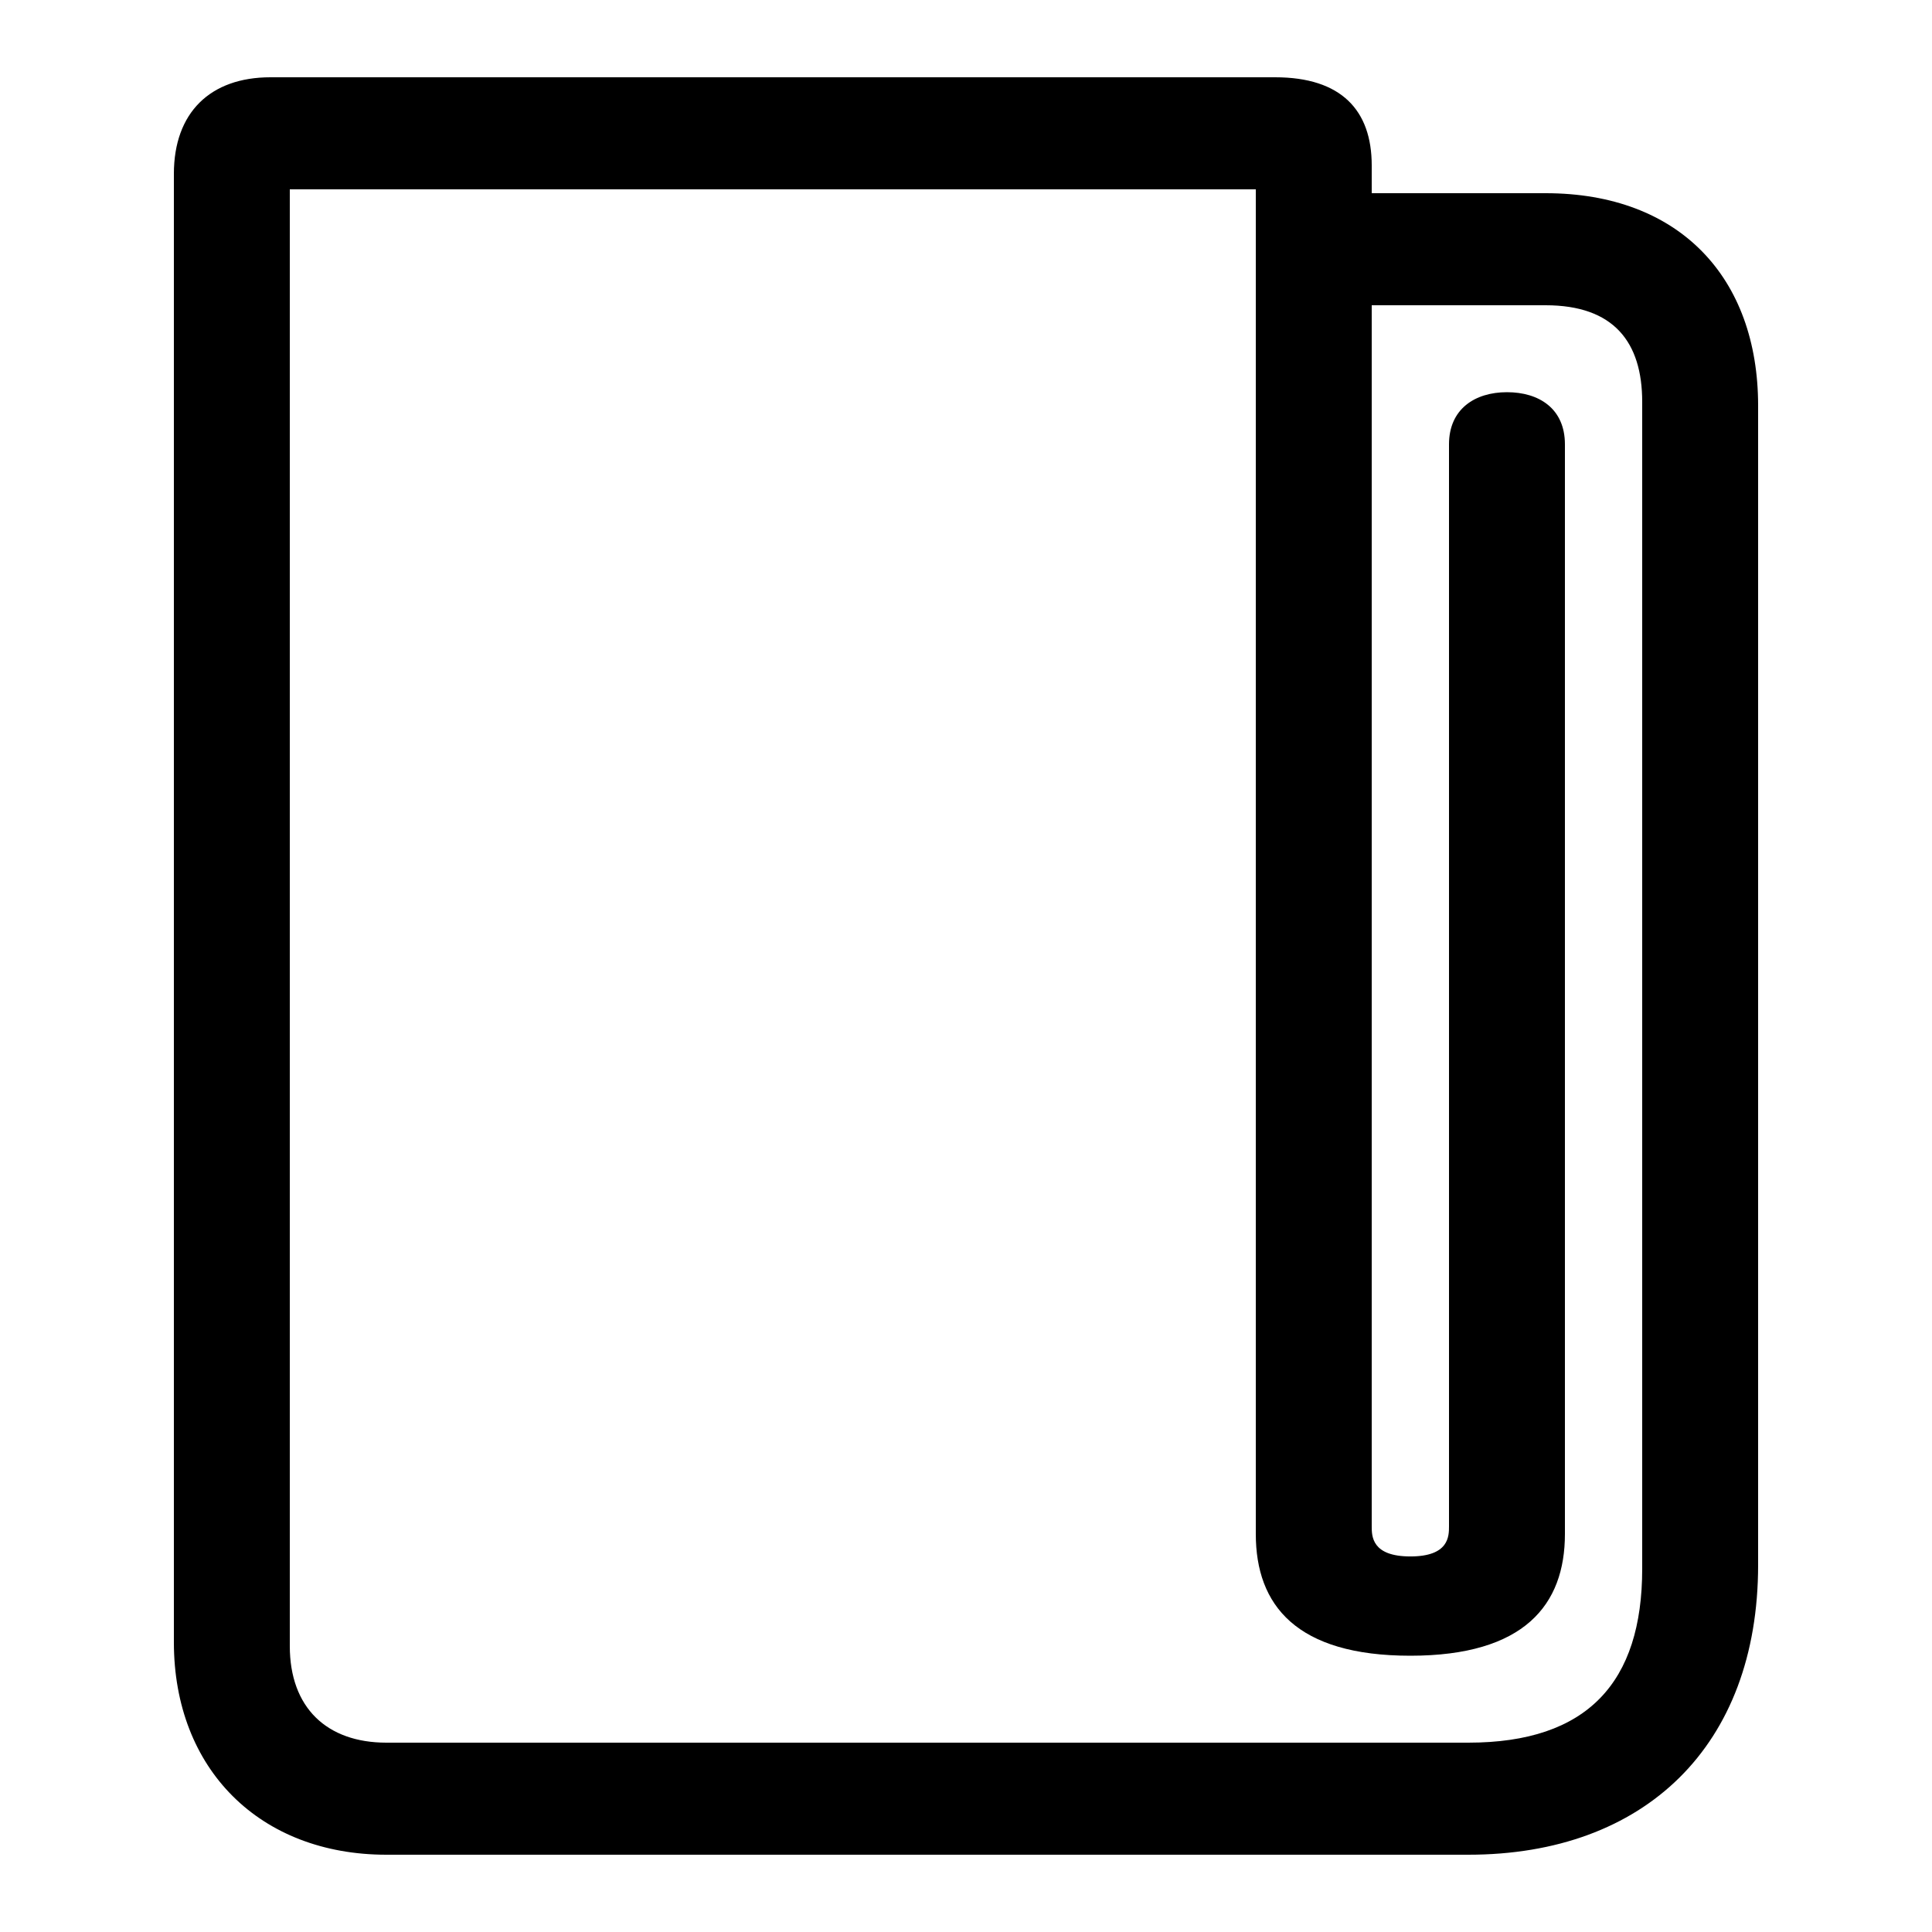
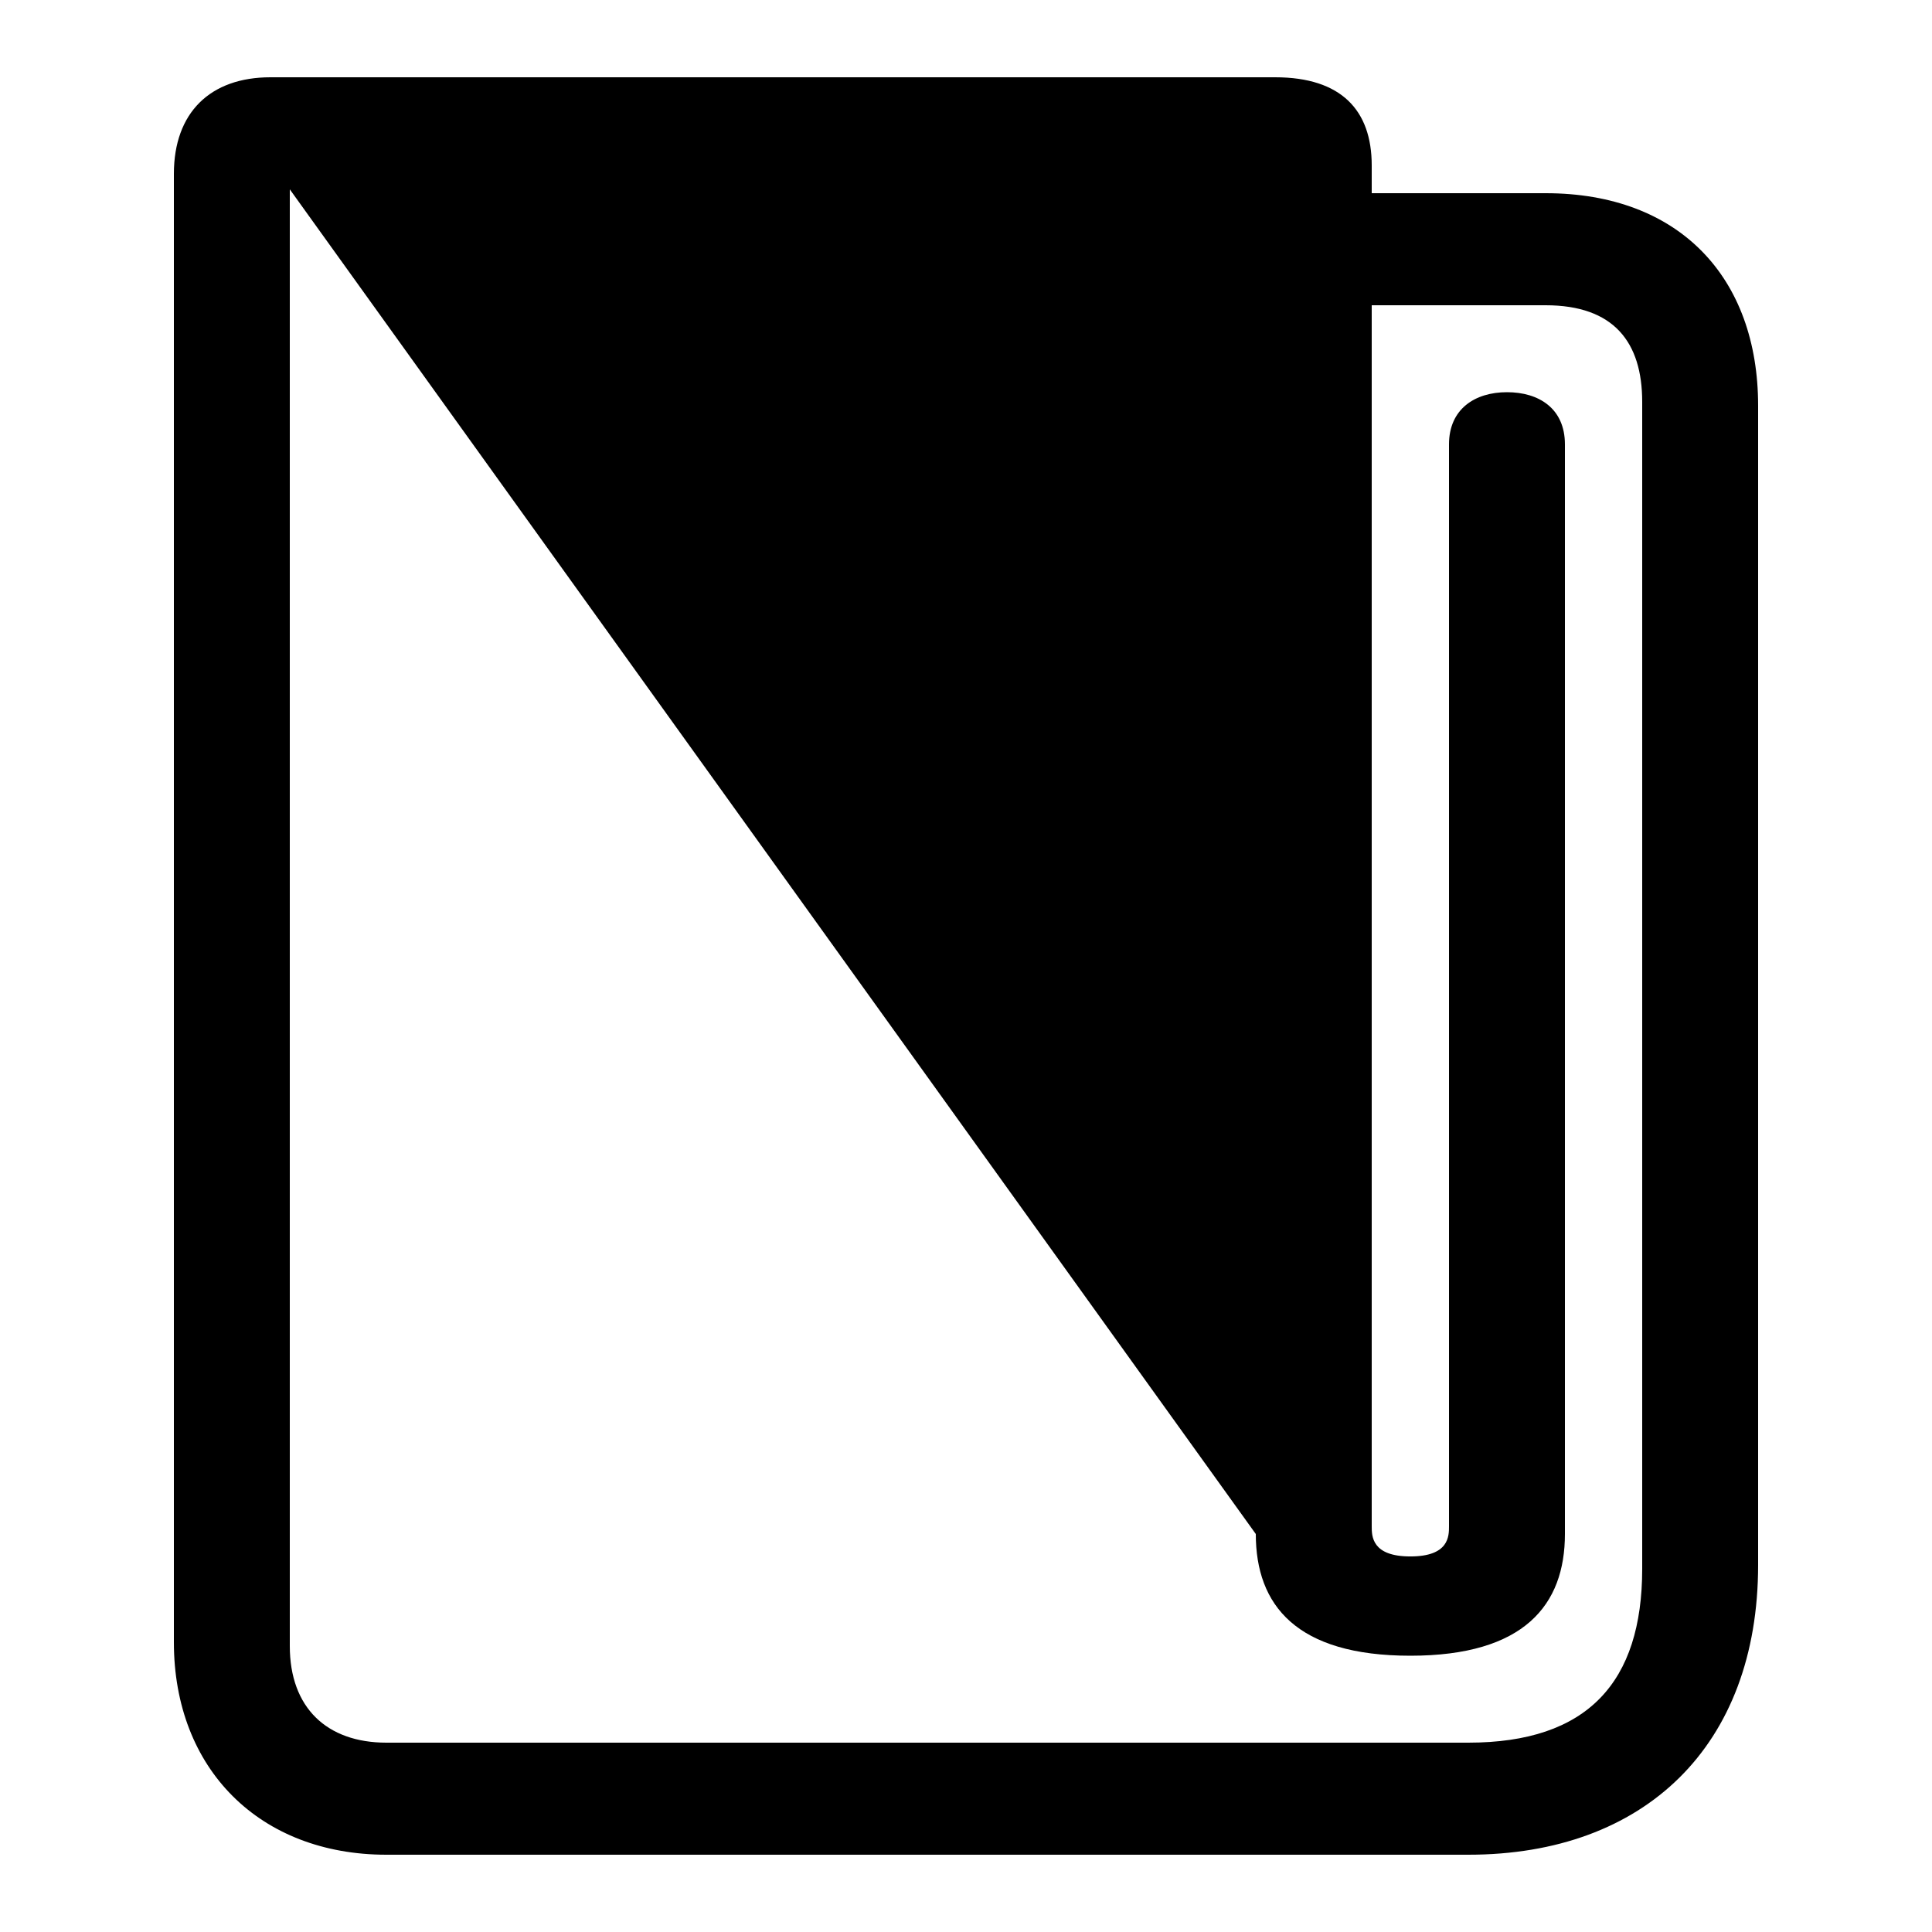
<svg xmlns="http://www.w3.org/2000/svg" id="icon" viewBox="0 0 1000 1000">
-   <path d="M760,960H200c-65.46,0-110-44.21-110-110V90c0-31.73,18.83-50,50-50H660c34.32,0,50,17.16,50,45.59V100h90c69.24,0,110,43.63,110,110V810C910,903.7,851.28,960,760,960ZM150,98V852c0,31.86,19.13,50,50,50H760c61.68,0,90-31.21,90-90V208c0-30.9-14.68-50-50-50H710V790c0,5.1,0,15.61,20,15.61s20-10.48,20-15.61V230c0-18.31,13.43-27,30-27s30,8.46,30,27V794c0,36.66-21,63-80,63s-80-26.12-80-63V98Z" />
+   <path d="M760,960H200c-65.46,0-110-44.21-110-110V90c0-31.73,18.83-50,50-50H660c34.32,0,50,17.16,50,45.59V100h90c69.24,0,110,43.63,110,110V810C910,903.7,851.28,960,760,960ZM150,98V852c0,31.86,19.13,50,50,50H760c61.68,0,90-31.21,90-90V208c0-30.9-14.68-50-50-50H710V790c0,5.1,0,15.61,20,15.61s20-10.48,20-15.61V230c0-18.31,13.43-27,30-27s30,8.46,30,27V794c0,36.66-21,63-80,63s-80-26.12-80-63Z" />
</svg>